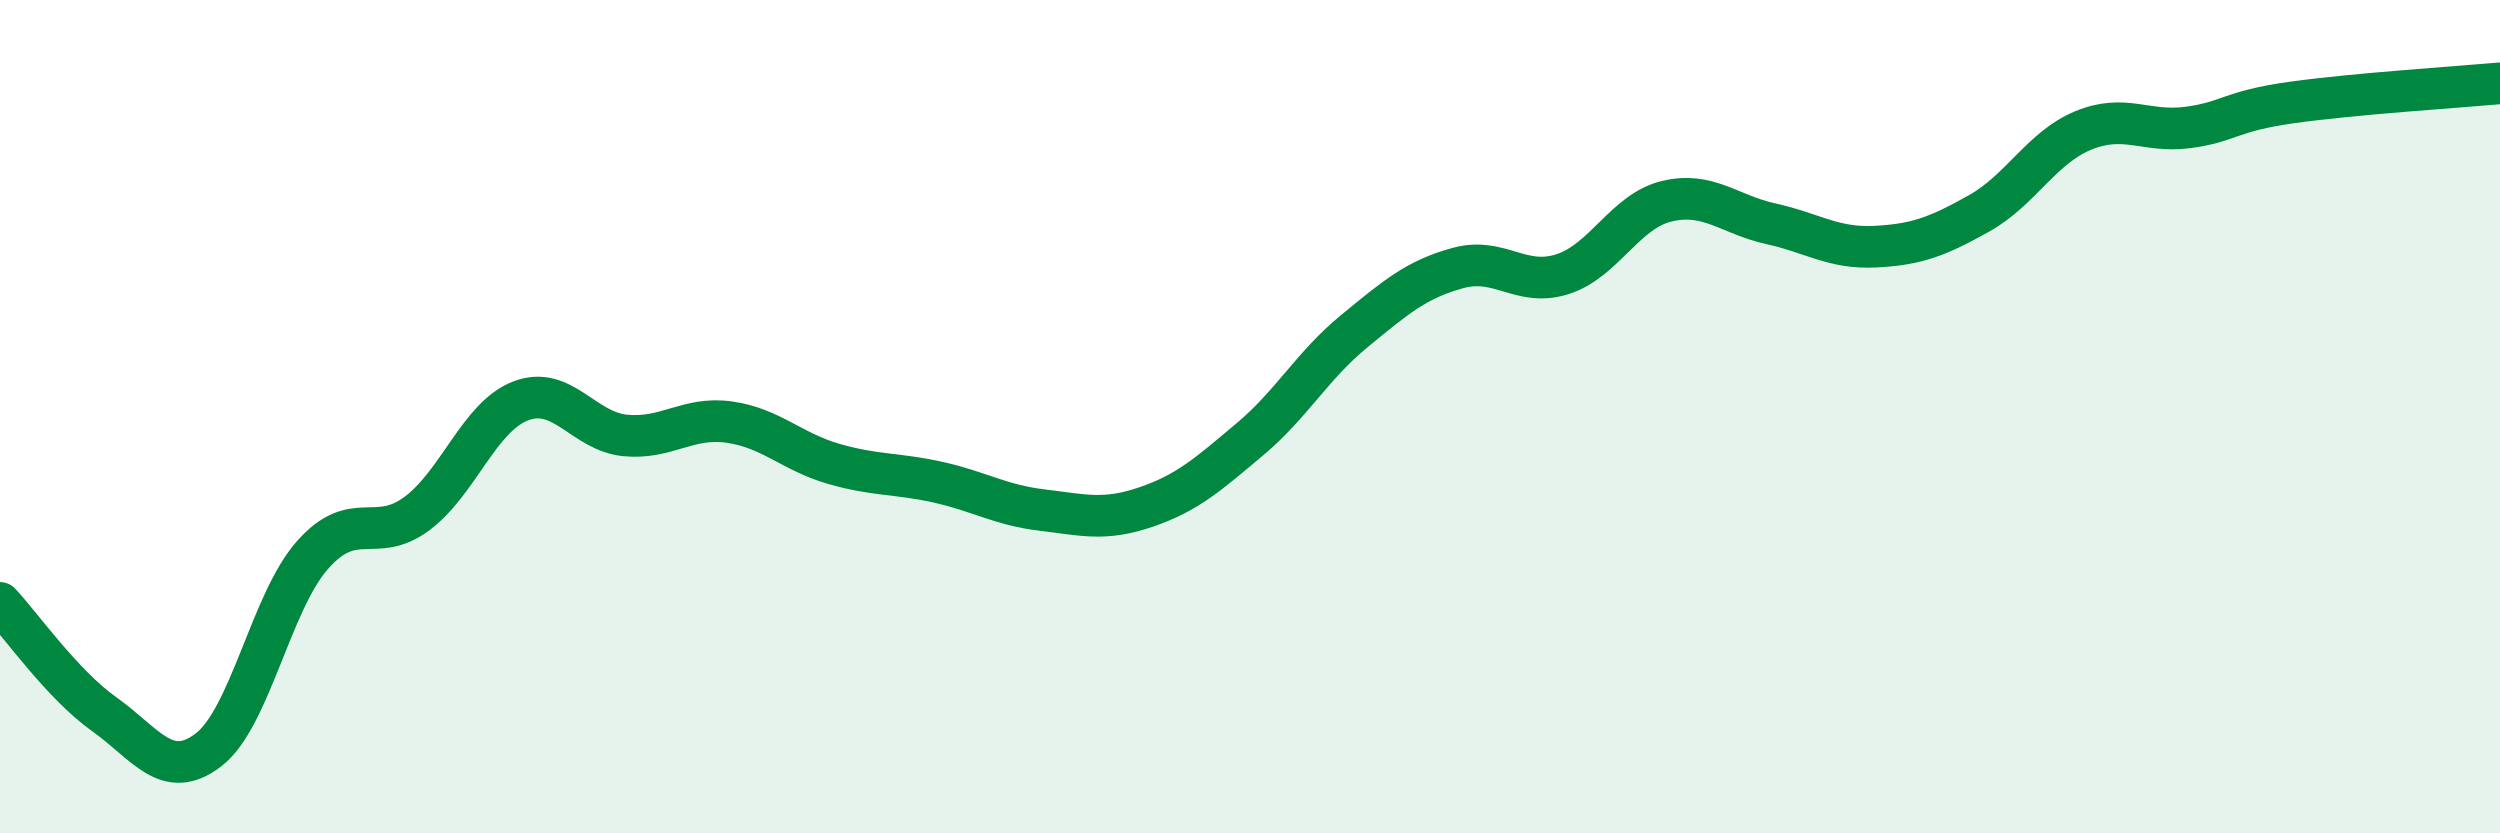
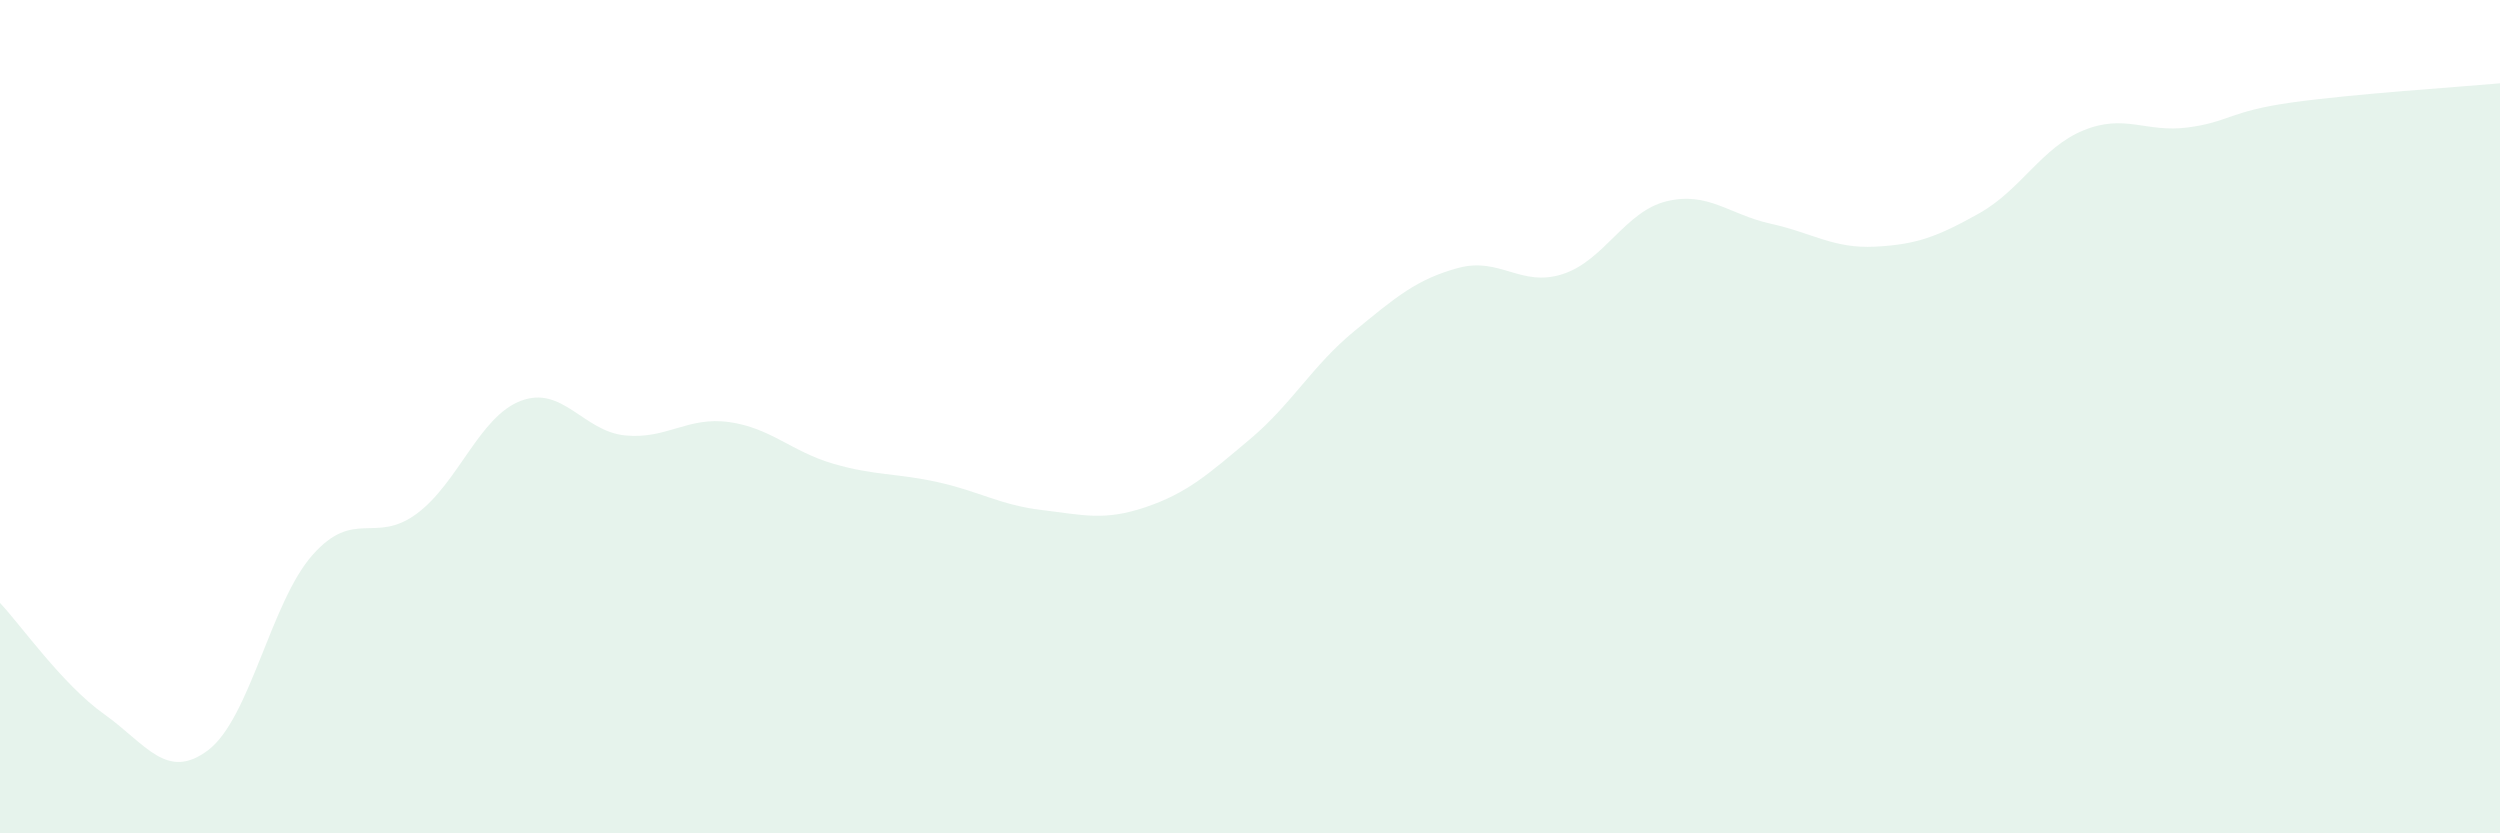
<svg xmlns="http://www.w3.org/2000/svg" width="60" height="20" viewBox="0 0 60 20">
  <path d="M 0,14.47 C 0.5,15 1.5,16.43 2.5,17.14 C 3.5,17.85 4,18.76 5,18 C 6,17.24 6.5,14.45 7.5,13.32 C 8.5,12.19 9,13.07 10,12.33 C 11,11.59 11.5,10 12.5,9.62 C 13.5,9.24 14,10.35 15,10.45 C 16,10.55 16.5,9.99 17.5,10.13 C 18.5,10.27 19,10.84 20,11.13 C 21,11.42 21.5,11.35 22.5,11.57 C 23.5,11.79 24,12.12 25,12.24 C 26,12.36 26.5,12.51 27.5,12.17 C 28.5,11.83 29,11.38 30,10.54 C 31,9.7 31.5,8.77 32.5,7.95 C 33.5,7.13 34,6.7 35,6.43 C 36,6.16 36.5,6.9 37.5,6.58 C 38.5,6.26 39,5.07 40,4.83 C 41,4.59 41.5,5.15 42.5,5.37 C 43.5,5.59 44,5.97 45,5.92 C 46,5.87 46.5,5.68 47.5,5.12 C 48.5,4.56 49,3.54 50,3.13 C 51,2.72 51.5,3.19 52.5,3.06 C 53.5,2.93 53.5,2.67 55,2.46 C 56.5,2.25 59,2.09 60,2L60 20L0 20Z" fill="#008740" opacity="0.1" stroke-linecap="round" stroke-linejoin="round" />
-   <path d="M 0,14.47 C 0.5,15 1.5,16.43 2.5,17.14 C 3.5,17.85 4,18.76 5,18 C 6,17.24 6.5,14.45 7.5,13.32 C 8.5,12.19 9,13.07 10,12.33 C 11,11.59 11.5,10 12.5,9.62 C 13.5,9.24 14,10.35 15,10.45 C 16,10.55 16.5,9.99 17.5,10.13 C 18.5,10.27 19,10.84 20,11.13 C 21,11.42 21.5,11.35 22.5,11.57 C 23.5,11.79 24,12.12 25,12.24 C 26,12.36 26.5,12.51 27.5,12.17 C 28.5,11.83 29,11.38 30,10.54 C 31,9.7 31.5,8.77 32.5,7.95 C 33.5,7.13 34,6.7 35,6.43 C 36,6.16 36.5,6.9 37.5,6.58 C 38.5,6.26 39,5.07 40,4.83 C 41,4.59 41.5,5.15 42.5,5.37 C 43.5,5.59 44,5.97 45,5.92 C 46,5.87 46.5,5.68 47.5,5.12 C 48.5,4.56 49,3.54 50,3.13 C 51,2.72 51.5,3.19 52.5,3.06 C 53.5,2.93 53.5,2.67 55,2.46 C 56.5,2.25 59,2.09 60,2" stroke="#008740" stroke-width="1" fill="none" stroke-linecap="round" stroke-linejoin="round" />
</svg>